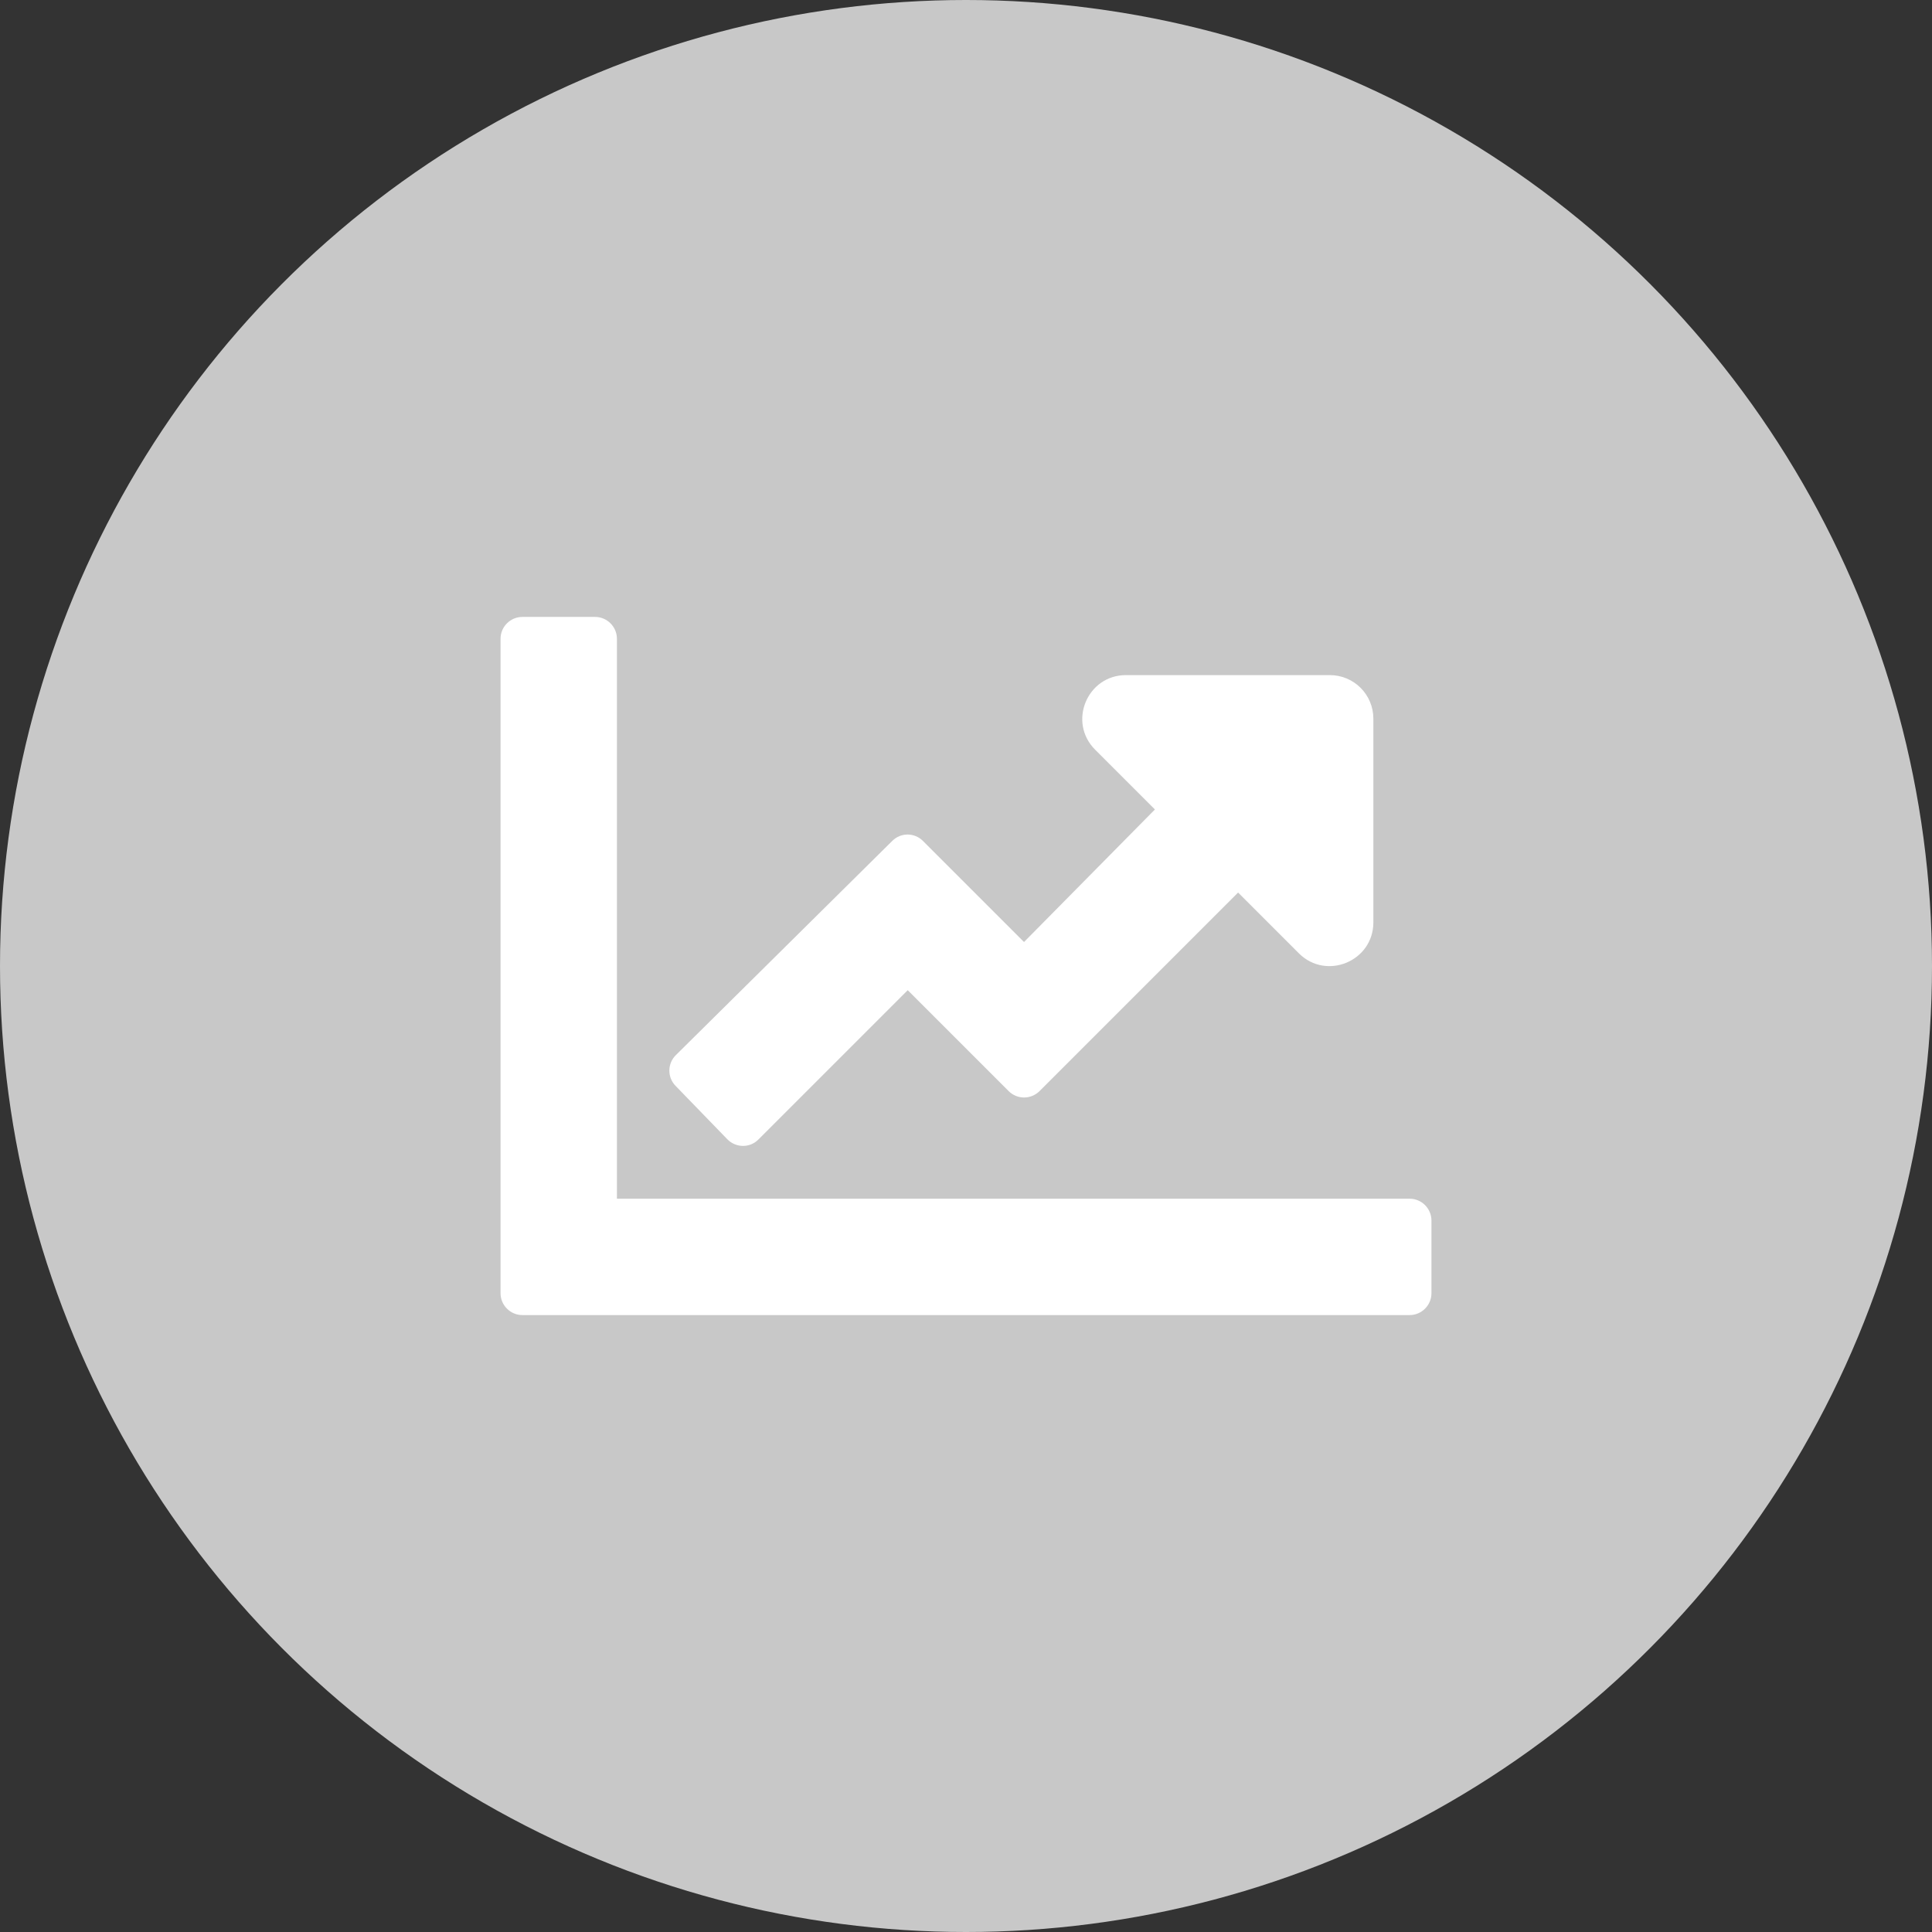
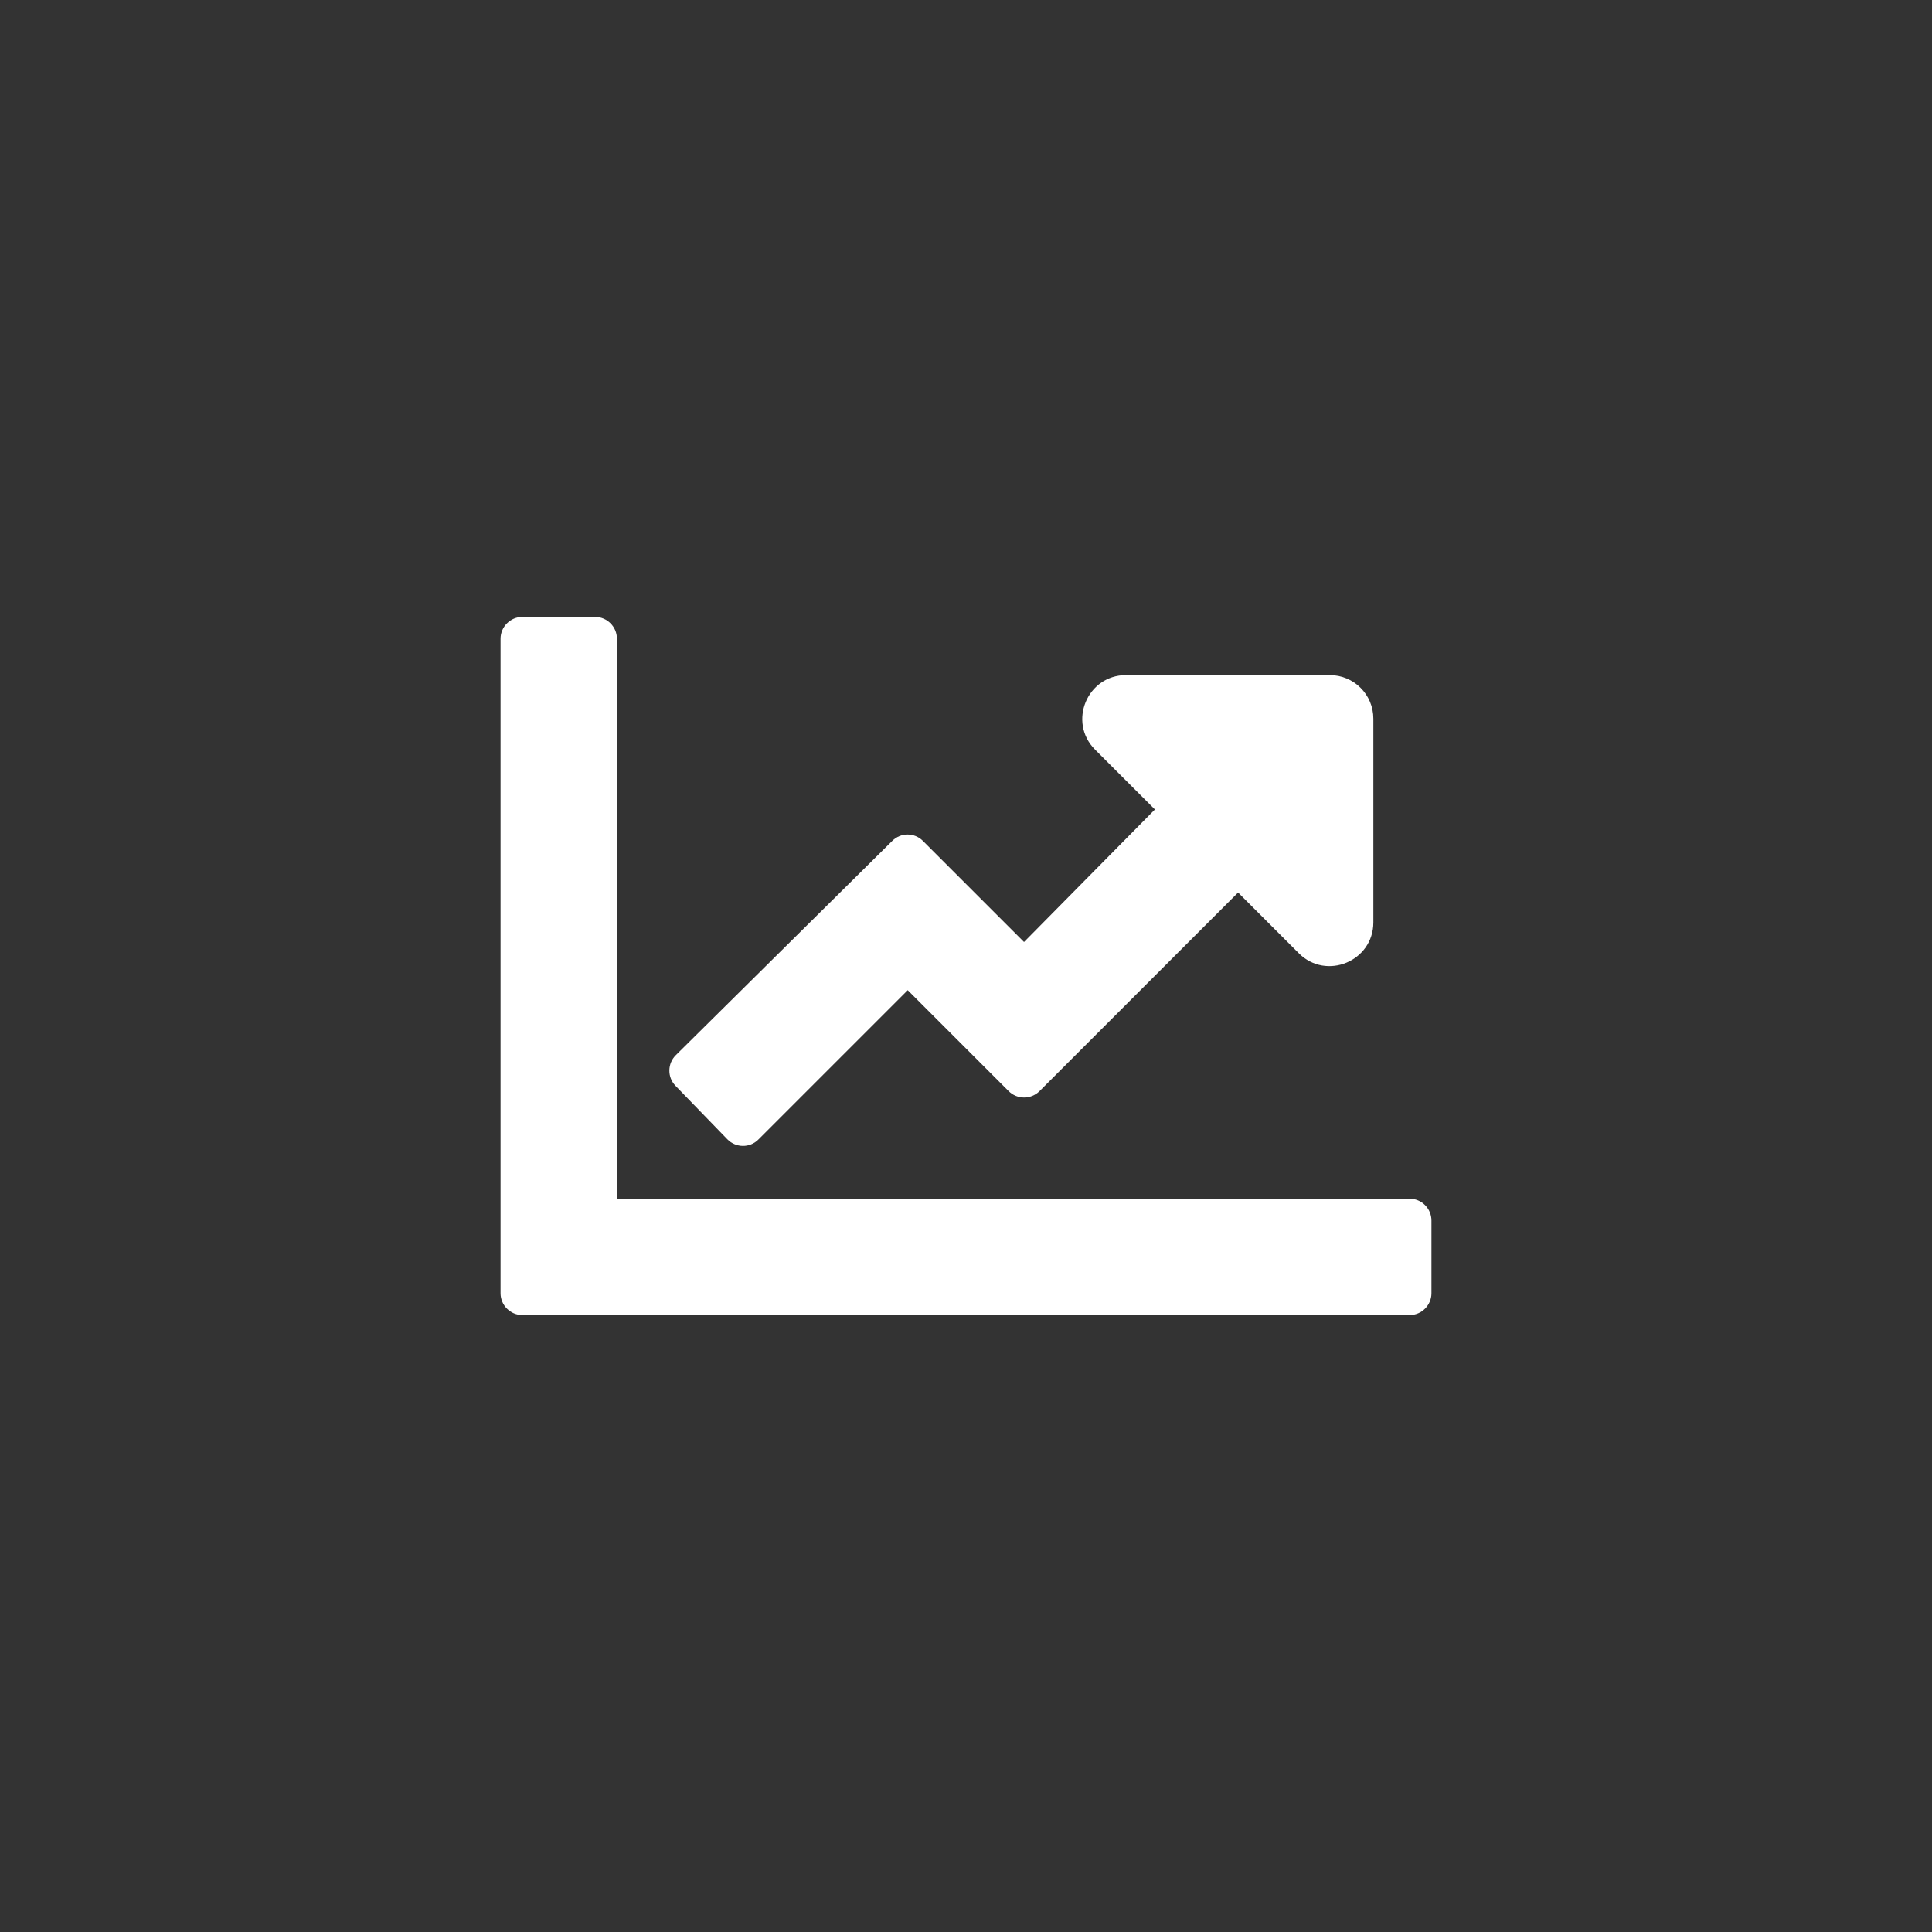
<svg xmlns="http://www.w3.org/2000/svg" xmlns:ns1="http://sodipodi.sourceforge.net/DTD/sodipodi-0.dtd" xmlns:ns2="http://www.inkscape.org/namespaces/inkscape" viewBox="0 0 60 60" version="1.1" id="svg4" ns1:docname="chart-line.svg" ns2:version="0.92.3 (2405546, 2018-03-11)" width="60" height="60">
  <rect x="0" y="0" width="60" height="60" fill="#333333" stroke="none" />
  <defs id="defs8" />
  <ns1:namedview pagecolor="#ffffff" bordercolor="#666666" borderopacity="1" objecttolerance="10" gridtolerance="10" guidetolerance="10" ns2:pageopacity="0" ns2:pageshadow="2" ns2:window-width="1853" ns2:window-height="1021" id="namedview6" showgrid="false" ns2:zoom="7.375" ns2:cx="24.088387" ns2:cy="23.495793" ns2:window-x="67" ns2:window-y="27" ns2:window-maximized="1" ns2:current-layer="svg4" fit-margin-top="0" fit-margin-left="0" fit-margin-right="0" fit-margin-bottom="0" />
-   <circle style="opacity:1;fill:#c8c8c8;fill-opacity:1;stroke:none;stroke-width:0.079;stroke-linecap:round;stroke-linejoin:bevel;stroke-miterlimit:4;stroke-dasharray:none;stroke-opacity:1;paint-order:stroke fill markers" id="path812" cx="30" cy="30" r="30" />
  <path d="m 43.777,37.227 c 0.373,0 0.678,0.305 0.678,0.678 v 2.258 c 0,0.373 -0.305,0.678 -0.678,0.678 H 16.223 c -0.373,0 -0.678,-0.305 -0.678,-0.678 V 19.837 c 0,-0.373 0.305,-0.678 0.678,-0.678 h 2.258 c 0.373,0 0.678,0.305 0.678,0.678 V 37.227 Z M 41.292,20.966 H 34.969 c -1.208,0 -1.812,1.462 -0.96,2.315 l 1.858,1.858 -4.065,4.116 -3.139,-3.139 c -0.265,-0.265 -0.689,-0.265 -0.954,0 l -6.719,6.651 c -0.265,0.26 -0.271,0.689 -0.011,0.954 l 1.609,1.66 c 0.265,0.271 0.7,0.277 0.966,0.006 l 4.636,-4.636 3.134,3.134 c 0.265,0.265 0.694,0.265 0.96,0 l 6.166,-6.166 1.886,1.886 c 0.853,0.853 2.315,0.248 2.315,-0.96 v -6.324 c 0,-0.751 -0.604,-1.355 -1.355,-1.355 z" id="path2" style="fill:#ffffff;stroke-width:0.056" ns2:connector-curvature="0" />
</svg>